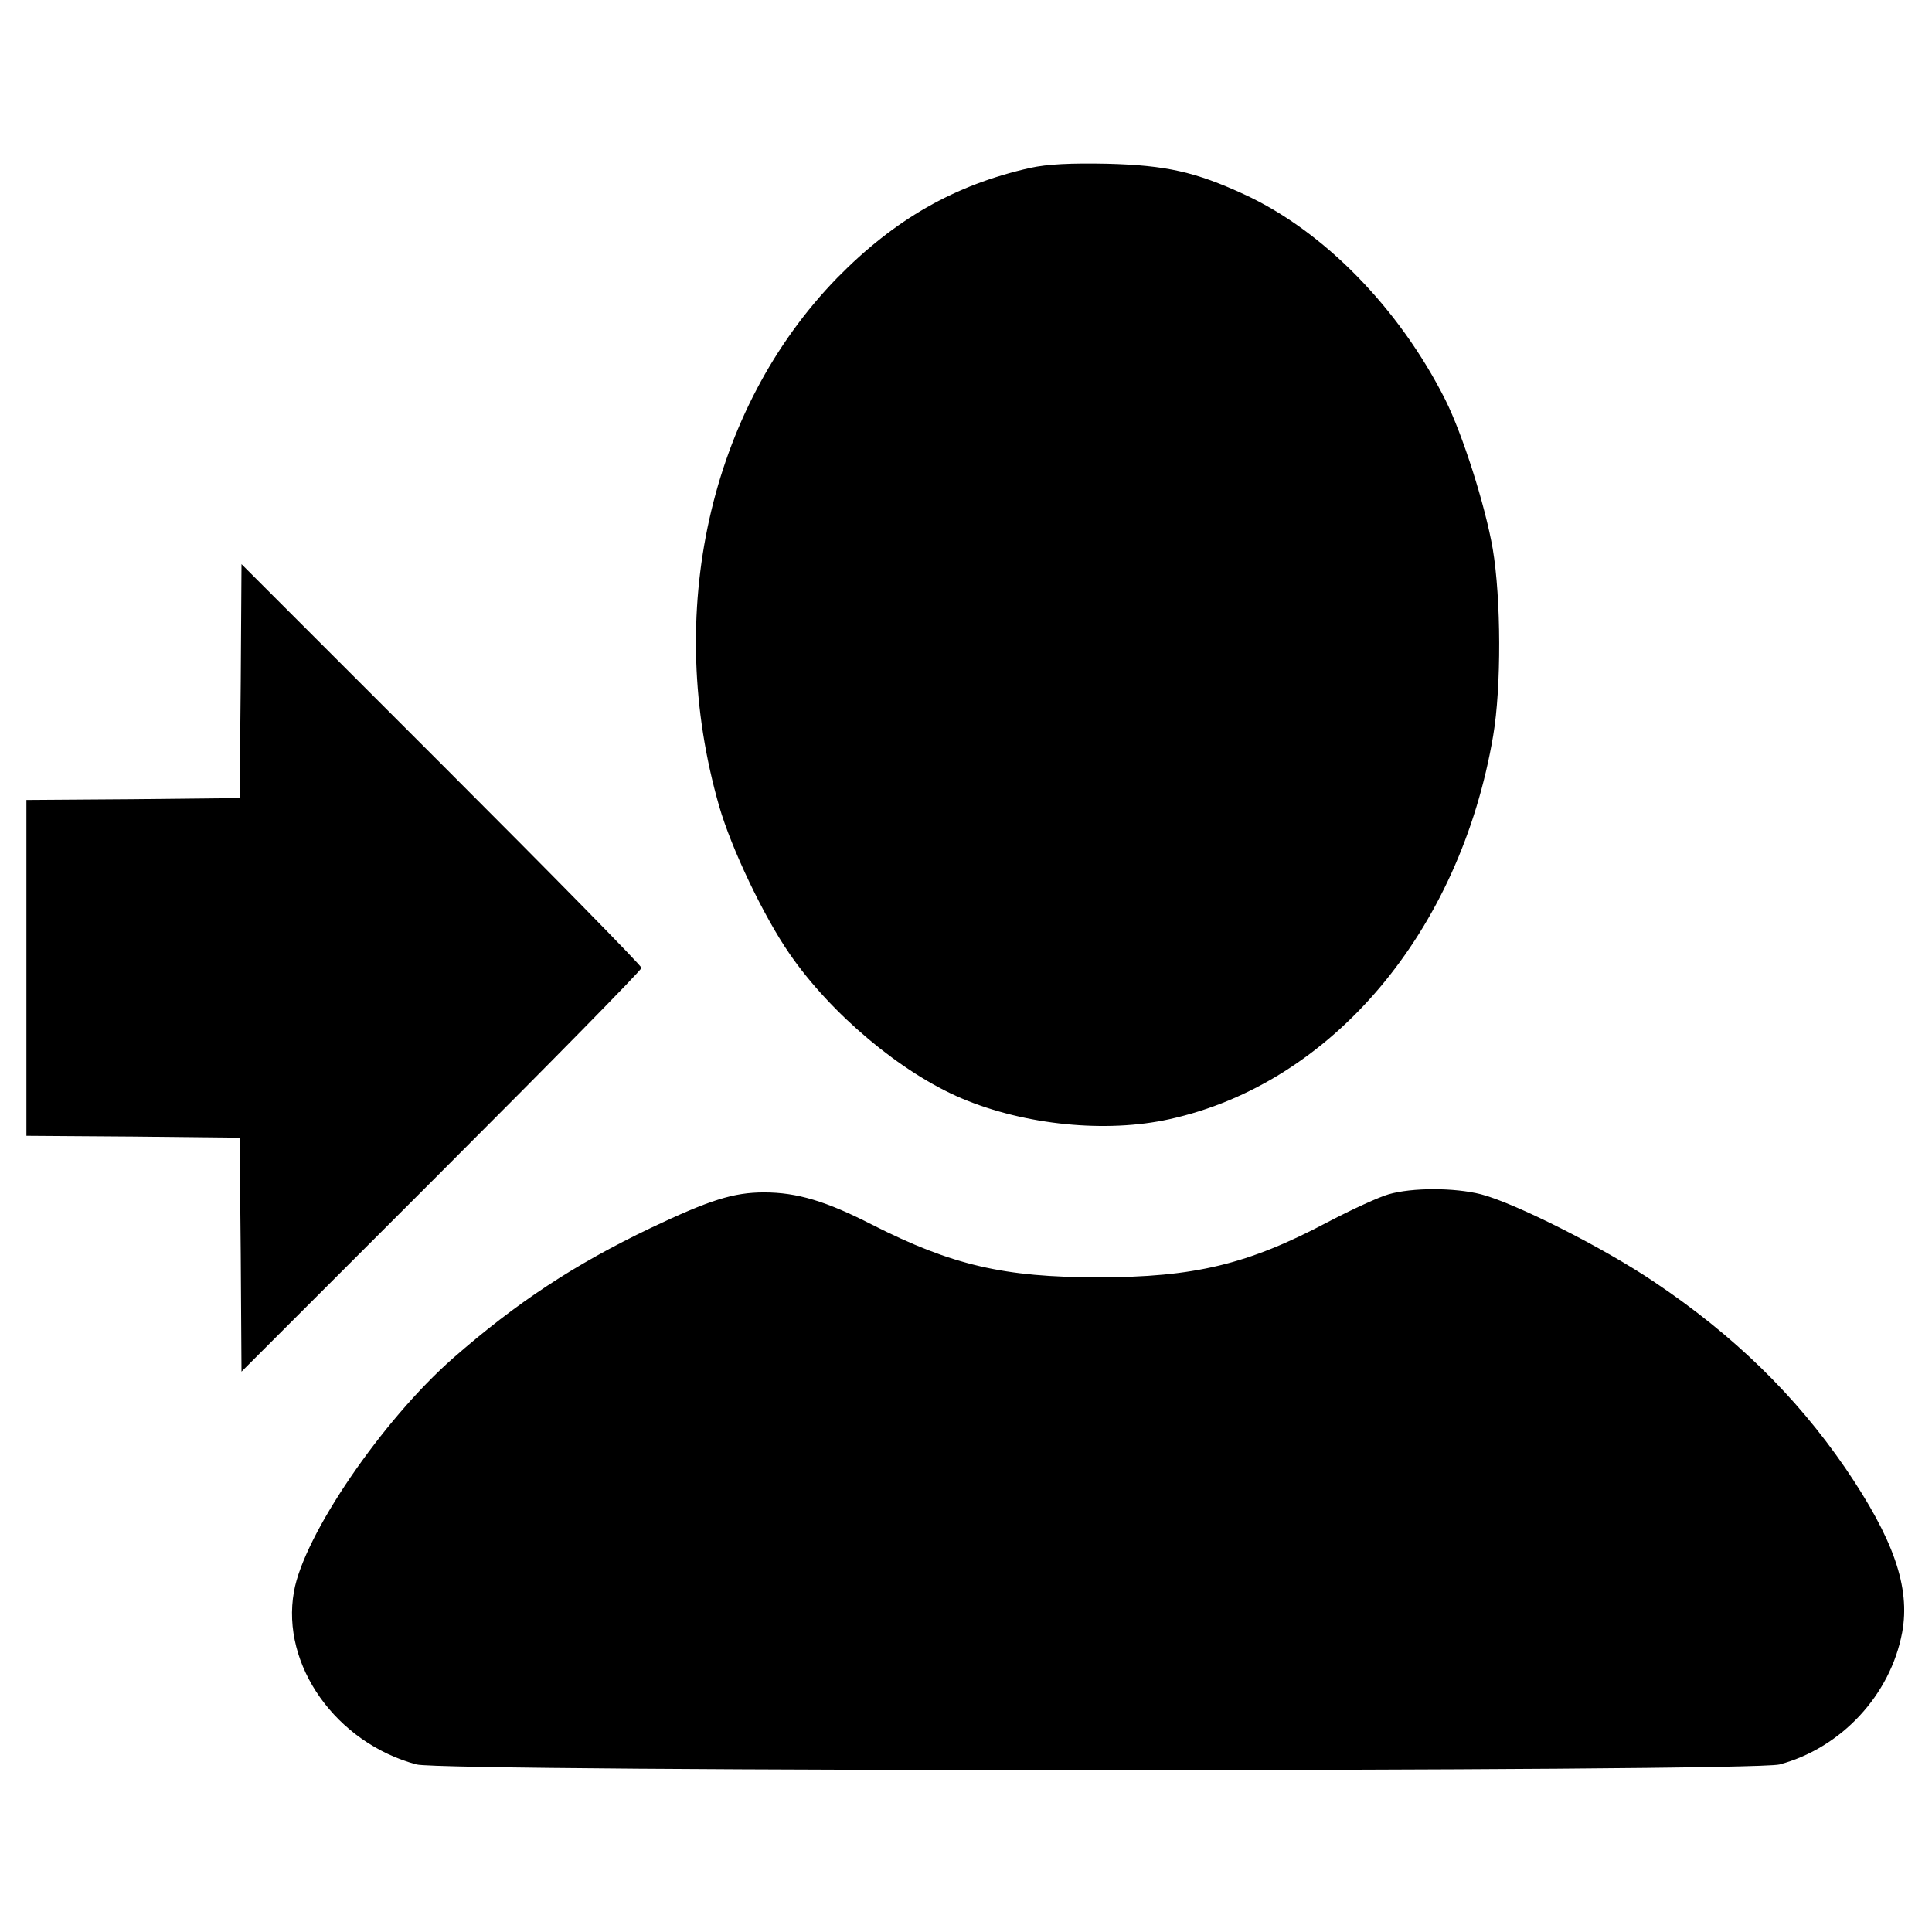
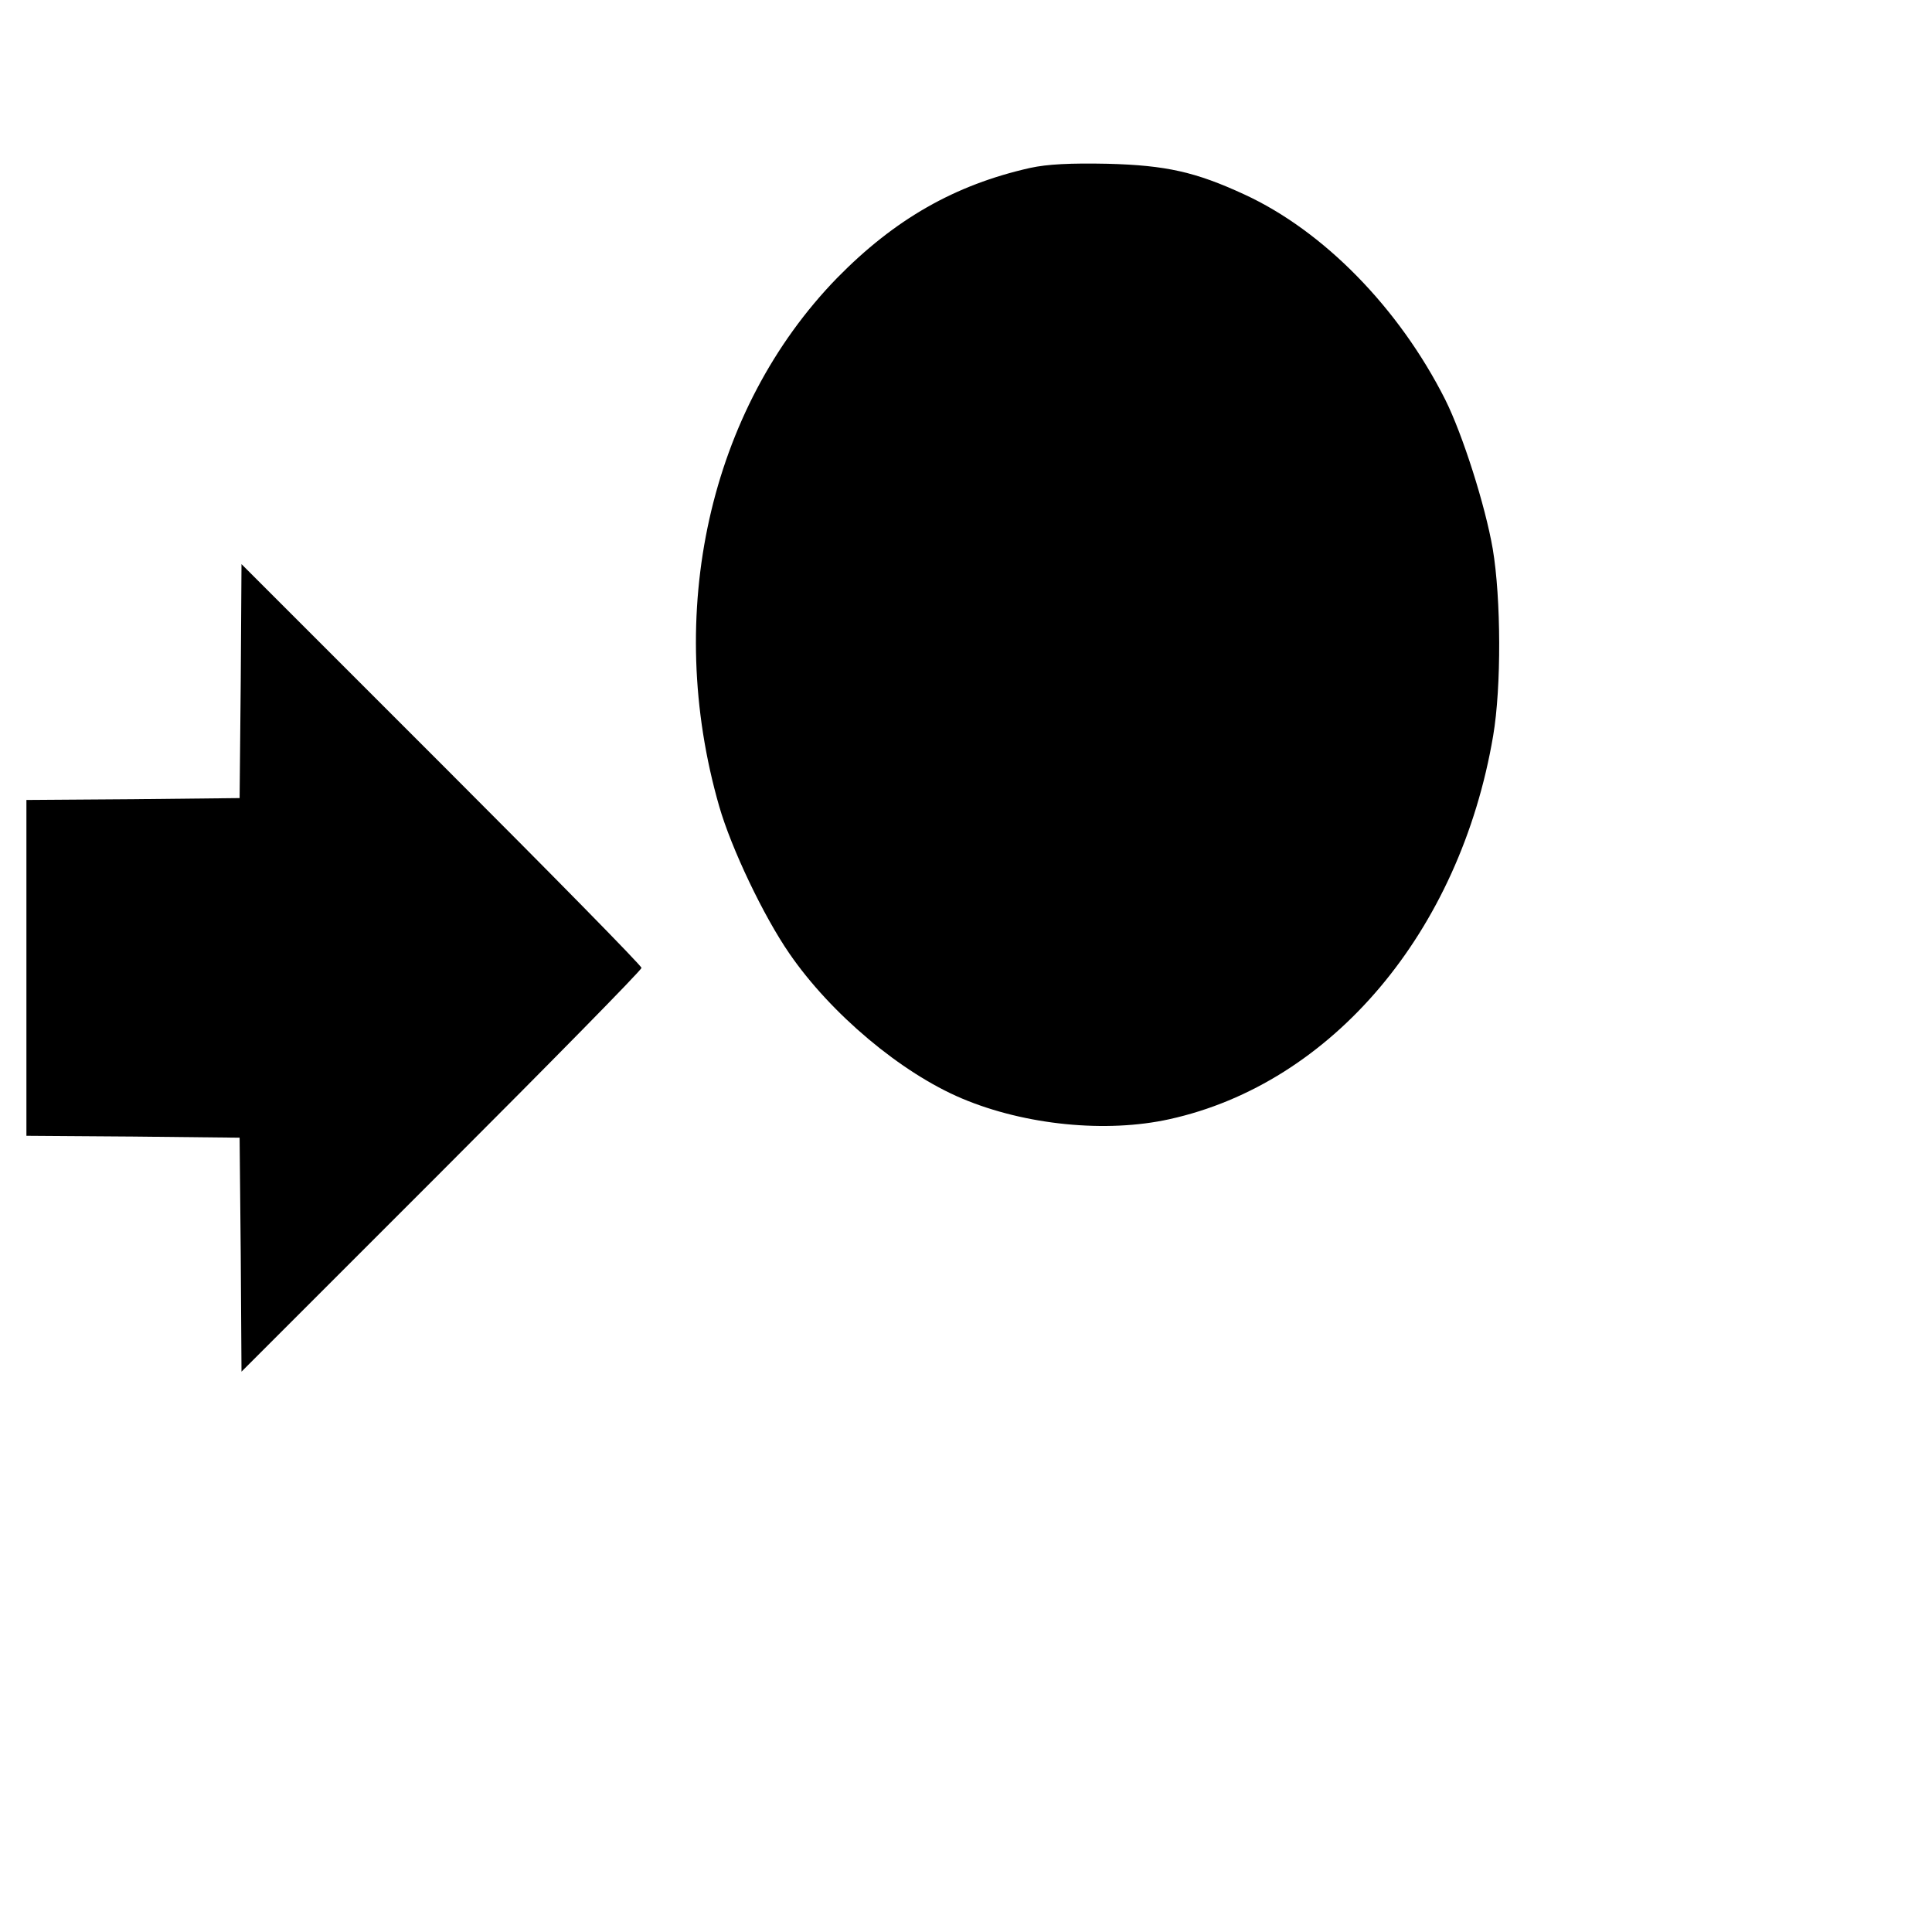
<svg xmlns="http://www.w3.org/2000/svg" version="1.0" width="512pt" height="512pt" viewBox="0 0 512 512" preserveAspectRatio="xMidYMid meet">
  <g transform="translate(0,512) scale(0.1,-0.1)" fill="#000000" stroke="none">
    <path d="M2730 4675 c-200 -45 -359 -136 -512 -292 -339 -349 -459 -889 -312 -1400 32 -111 117 -290 186 -390 110 -160 296 -316 457 -384 168 -71 383 -92 550 -55 431 95 770 497 858 1016 22 129 21 364 -1 495 -20 116 -80 304 -126 396 -122 242 -322 447 -533 544 -128 59 -206 77 -362 81 -98 2 -159 -1 -205 -11z" />
    <path d="M638 3315 l-3 -310 -282 -3 -283 -2 0 -445 0 -445 283 -2 282 -3 3 -310 2 -310 530 530 c292 292 530 534 530 540 0 6 -238 248 -530 540 l-530 530 -2 -310z" />
-     <path d="M3680 1955 c-25 -7 -97 -40 -160 -73 -213 -113 -355 -147 -610 -147 -249 0 -387 32 -598 139 -123 63 -200 86 -287 86 -81 0 -144 -20 -300 -94 -203 -97 -356 -198 -524 -345 -189 -166 -396 -470 -422 -619 -35 -195 112 -401 325 -458 76 -20 3536 -20 3612 0 164 44 294 184 325 350 22 120 -23 248 -151 436 -132 192 -295 351 -505 492 -136 92 -371 210 -460 233 -71 18 -183 18 -245 0z" />
  </g>
</svg>